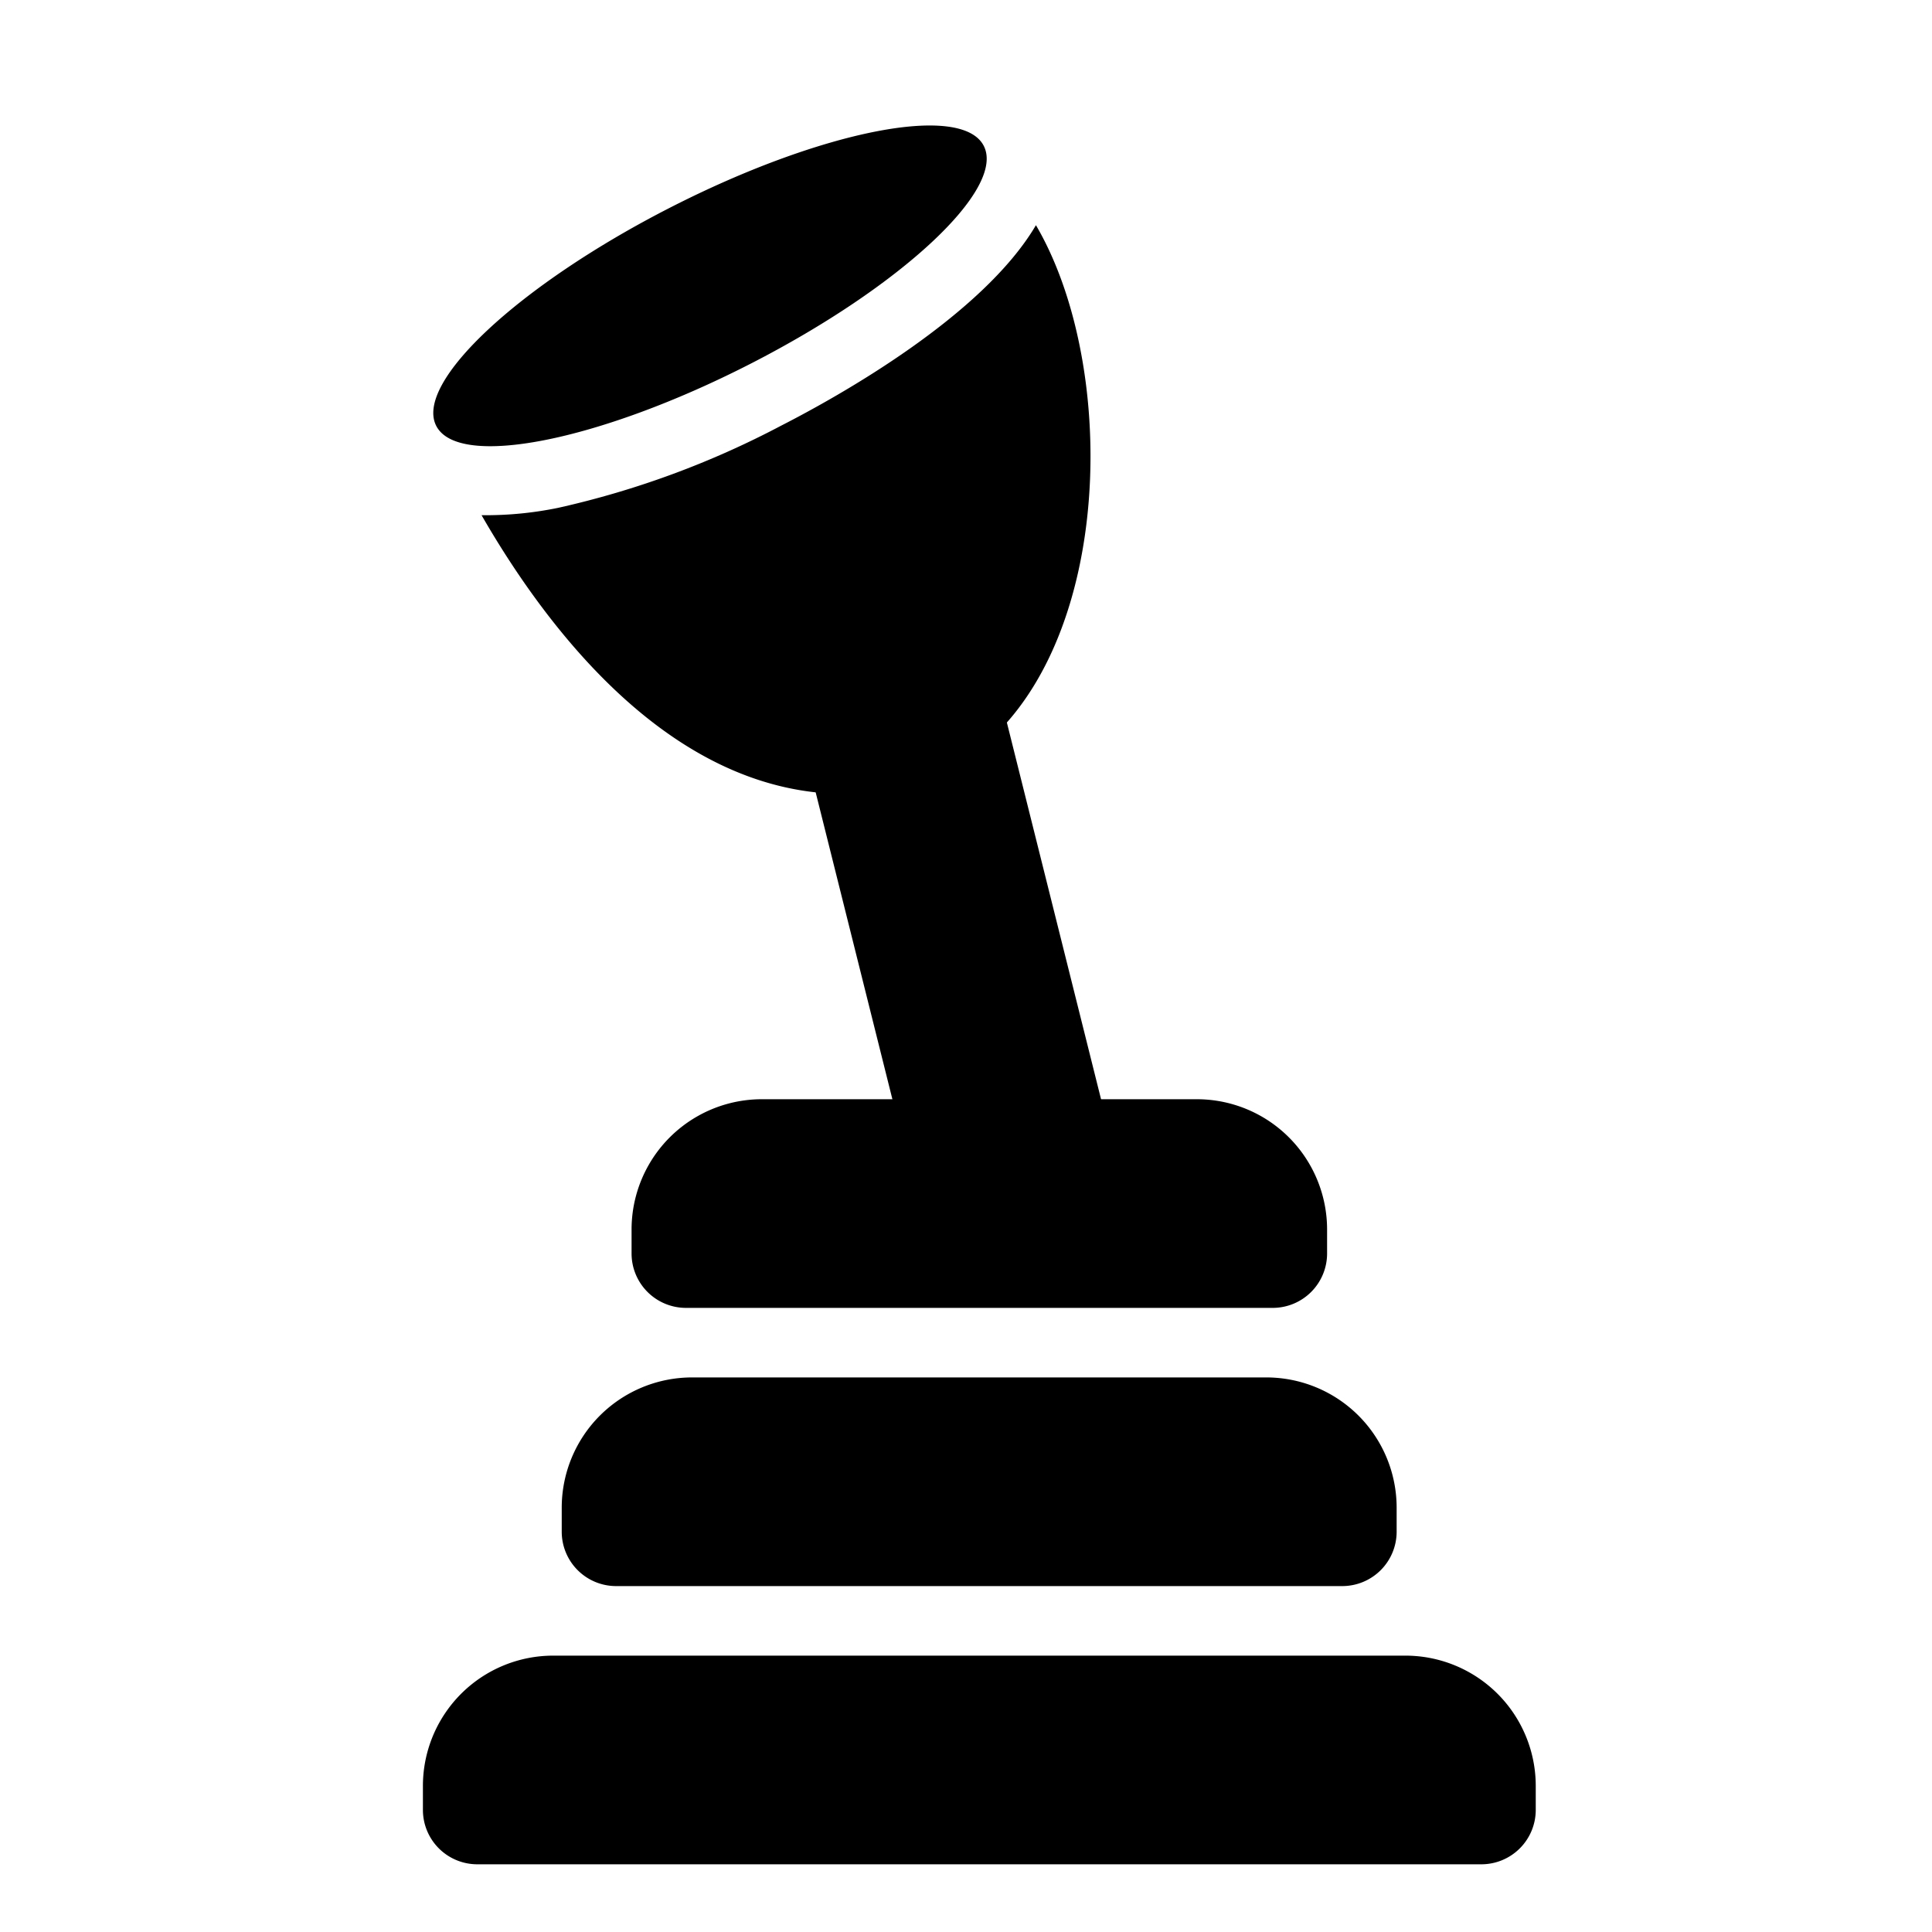
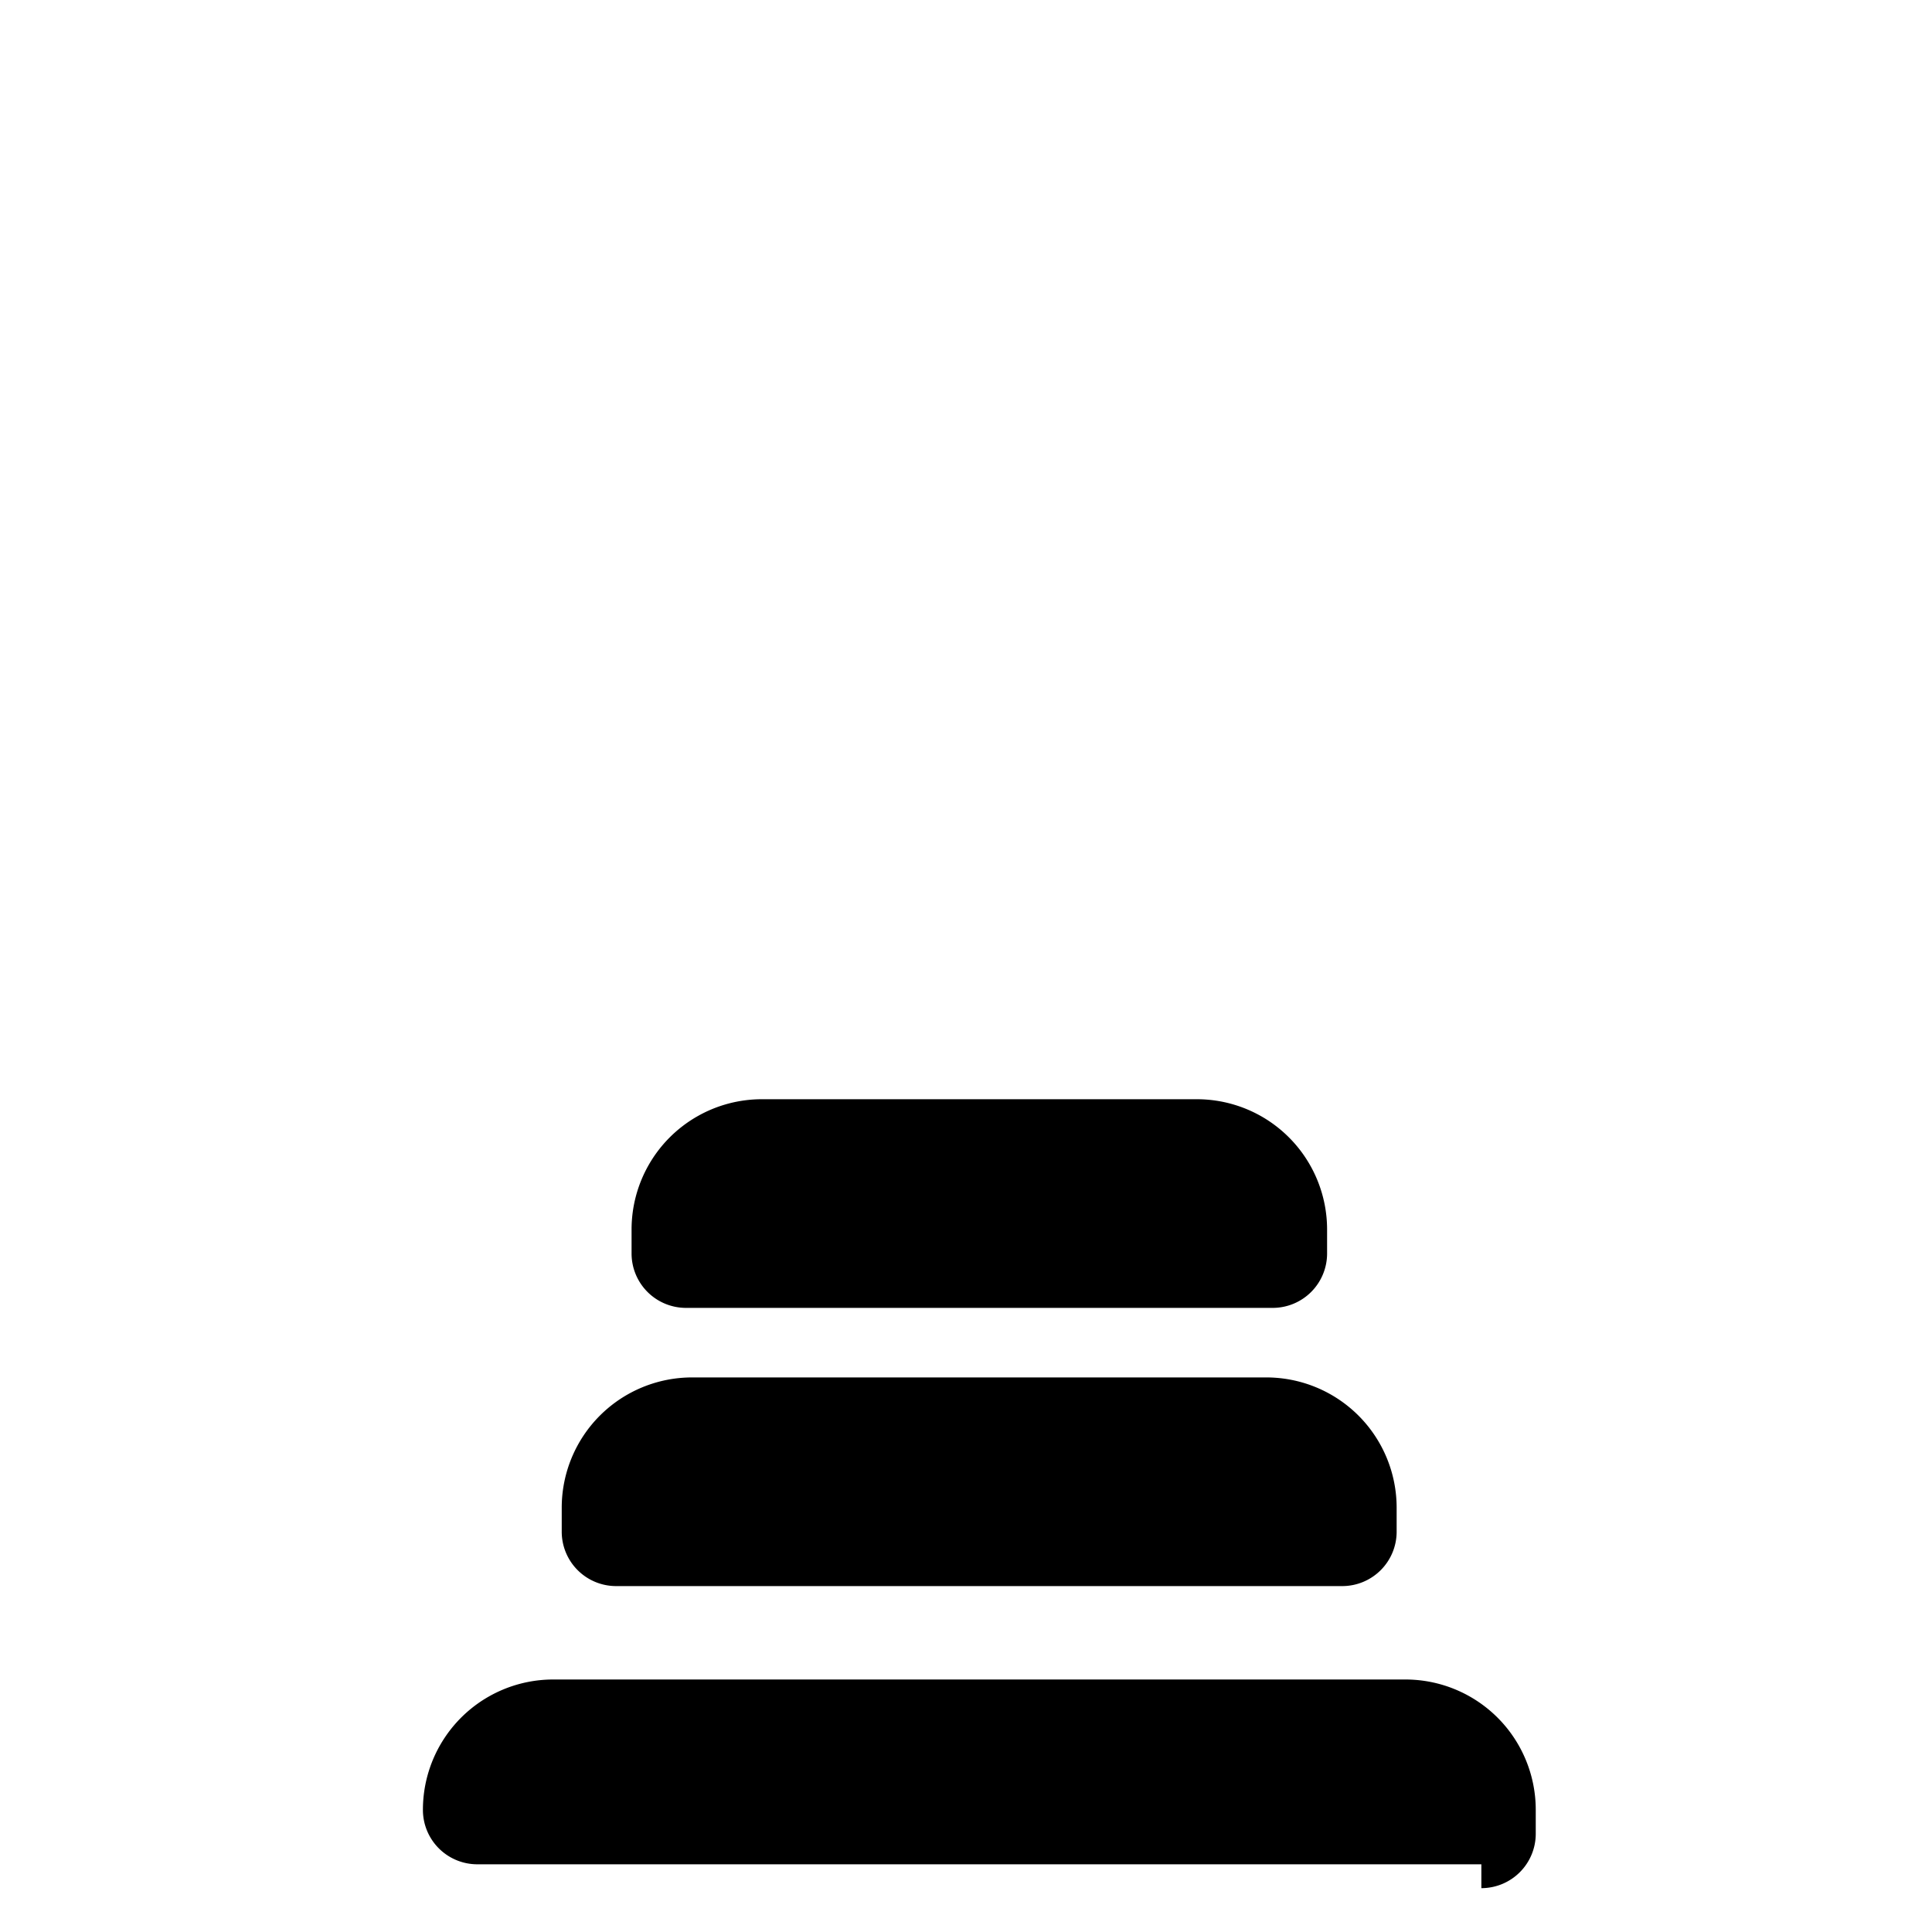
<svg xmlns="http://www.w3.org/2000/svg" width="200" height="200" fill="none" viewBox="0 0 200 200">
-   <path fill="#000" d="M153.35 192.991H49.41a5.63 5.63 0 0 1-5.63-5.63v-2.47a13.494 13.494 0 0 1 8.332-12.475 13.496 13.496 0 0 1 5.168-1.025h88.2a13.5 13.5 0 0 1 9.549 3.951 13.494 13.494 0 0 1 3.951 9.549v2.47a5.63 5.63 0 0 1-5.63 5.63Zm-14.4-28.8H63.78a5.63 5.63 0 0 1-5.63-5.63v-2.47a13.485 13.485 0 0 1 3.951-9.549 13.504 13.504 0 0 1 9.549-3.951h59.43a13.5 13.5 0 0 1 9.549 3.951 13.488 13.488 0 0 1 3.951 9.549v2.47a5.63 5.63 0 0 1-5.63 5.63Zm-7.17-28.799H71.01a5.633 5.633 0 0 1-5.63-5.63v-2.47a13.488 13.488 0 0 1 13.5-13.5h45a13.48 13.48 0 0 1 12.475 8.332 13.492 13.492 0 0 1 1.025 5.168v2.47a5.632 5.632 0 0 1-5.6 5.63Z" />
-   <path fill="#000" d="m94.18 120.991-14.4-57.6h21.6l14.4 57.6" />
-   <path fill="#000" d="M107.24 23.311c-5.54 9.42-20.52 17.76-26.35 20.74a92.729 92.729 0 0 1-23.11 8.52 37.08 37.08 0 0 1-7 .76h-.93c7.13 12.39 20.45 29.66 38.93 28.83 25.84-1.17 29-40.89 18.46-58.85ZM77.637 37.685c15.652-8.003 26.488-18.114 24.202-22.583-2.285-4.47-16.826-1.607-32.478 6.396-15.653 8.003-26.488 18.114-24.203 22.584 2.285 4.47 16.827 1.606 32.479-6.397Z" />
+   <path fill="#000" d="M153.35 192.991H49.41a5.63 5.63 0 0 1-5.63-5.63a13.494 13.494 0 0 1 8.332-12.475 13.496 13.496 0 0 1 5.168-1.025h88.2a13.5 13.5 0 0 1 9.549 3.951 13.494 13.494 0 0 1 3.951 9.549v2.47a5.63 5.63 0 0 1-5.63 5.63Zm-14.4-28.8H63.78a5.63 5.63 0 0 1-5.63-5.63v-2.47a13.485 13.485 0 0 1 3.951-9.549 13.504 13.504 0 0 1 9.549-3.951h59.43a13.5 13.5 0 0 1 9.549 3.951 13.488 13.488 0 0 1 3.951 9.549v2.47a5.63 5.63 0 0 1-5.63 5.63Zm-7.17-28.799H71.01a5.633 5.633 0 0 1-5.63-5.63v-2.47a13.488 13.488 0 0 1 13.5-13.5h45a13.48 13.48 0 0 1 12.475 8.332 13.492 13.492 0 0 1 1.025 5.168v2.47a5.632 5.632 0 0 1-5.6 5.63Z" />
</svg>